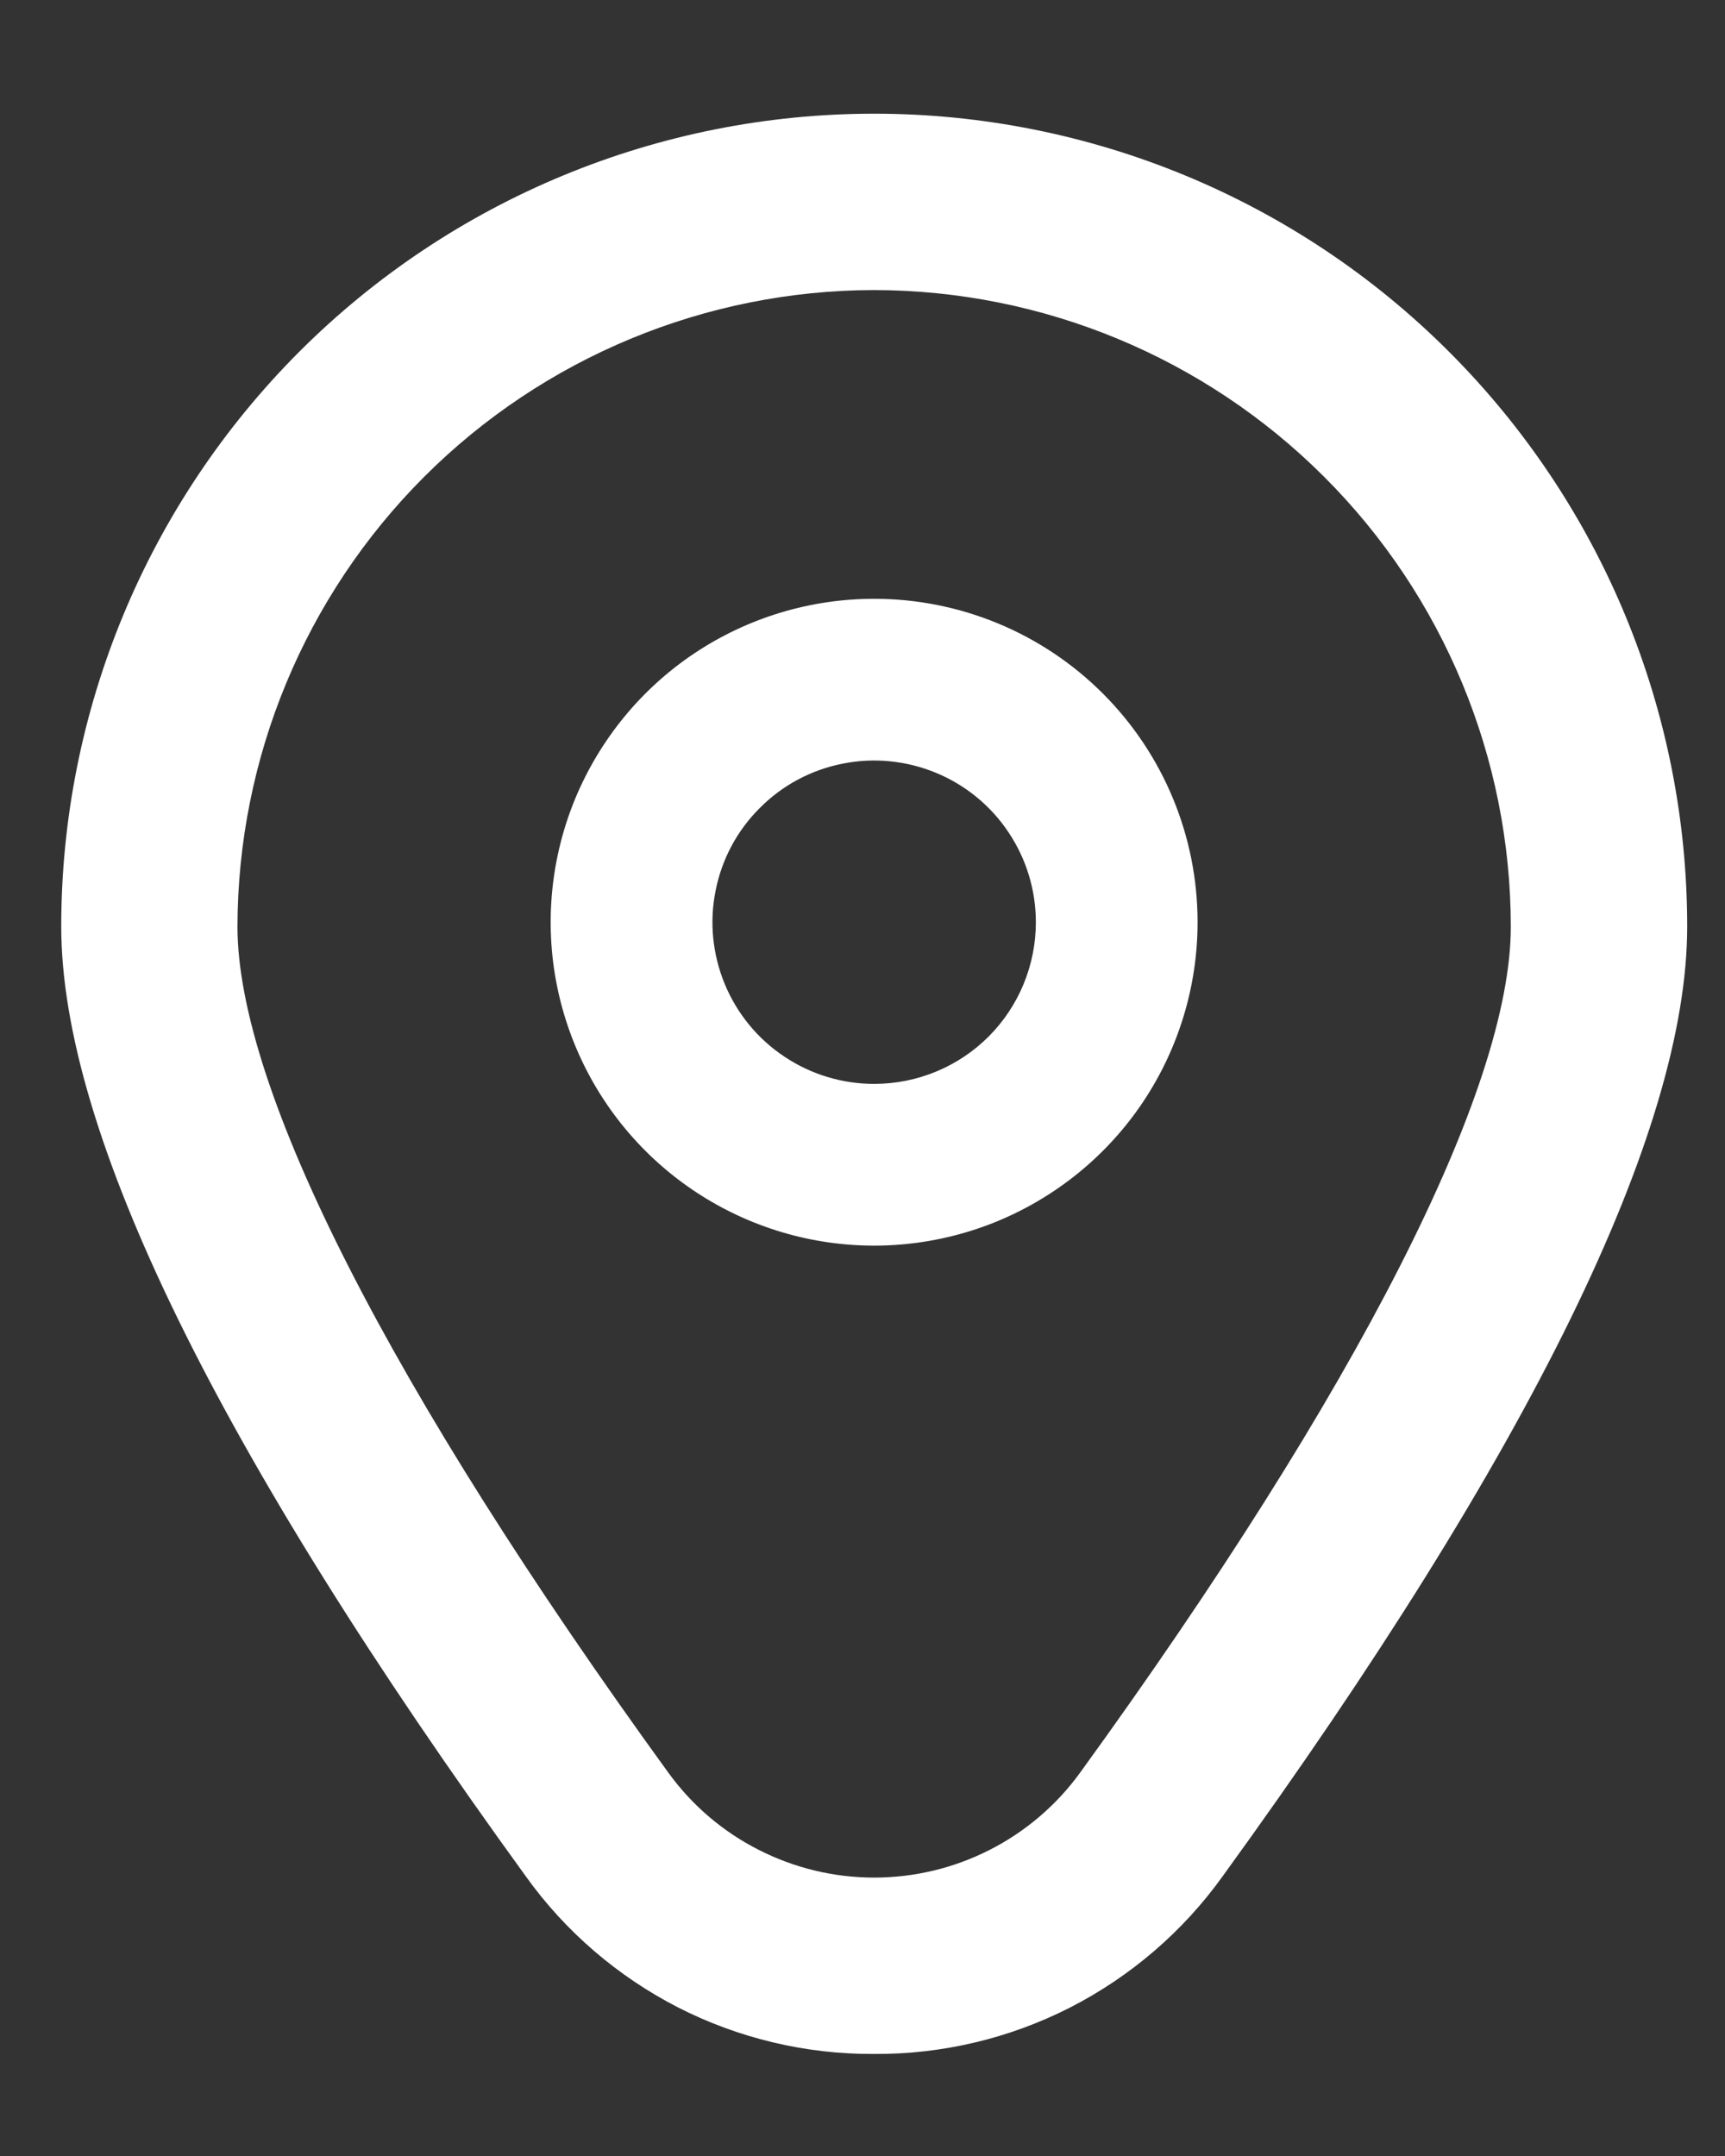
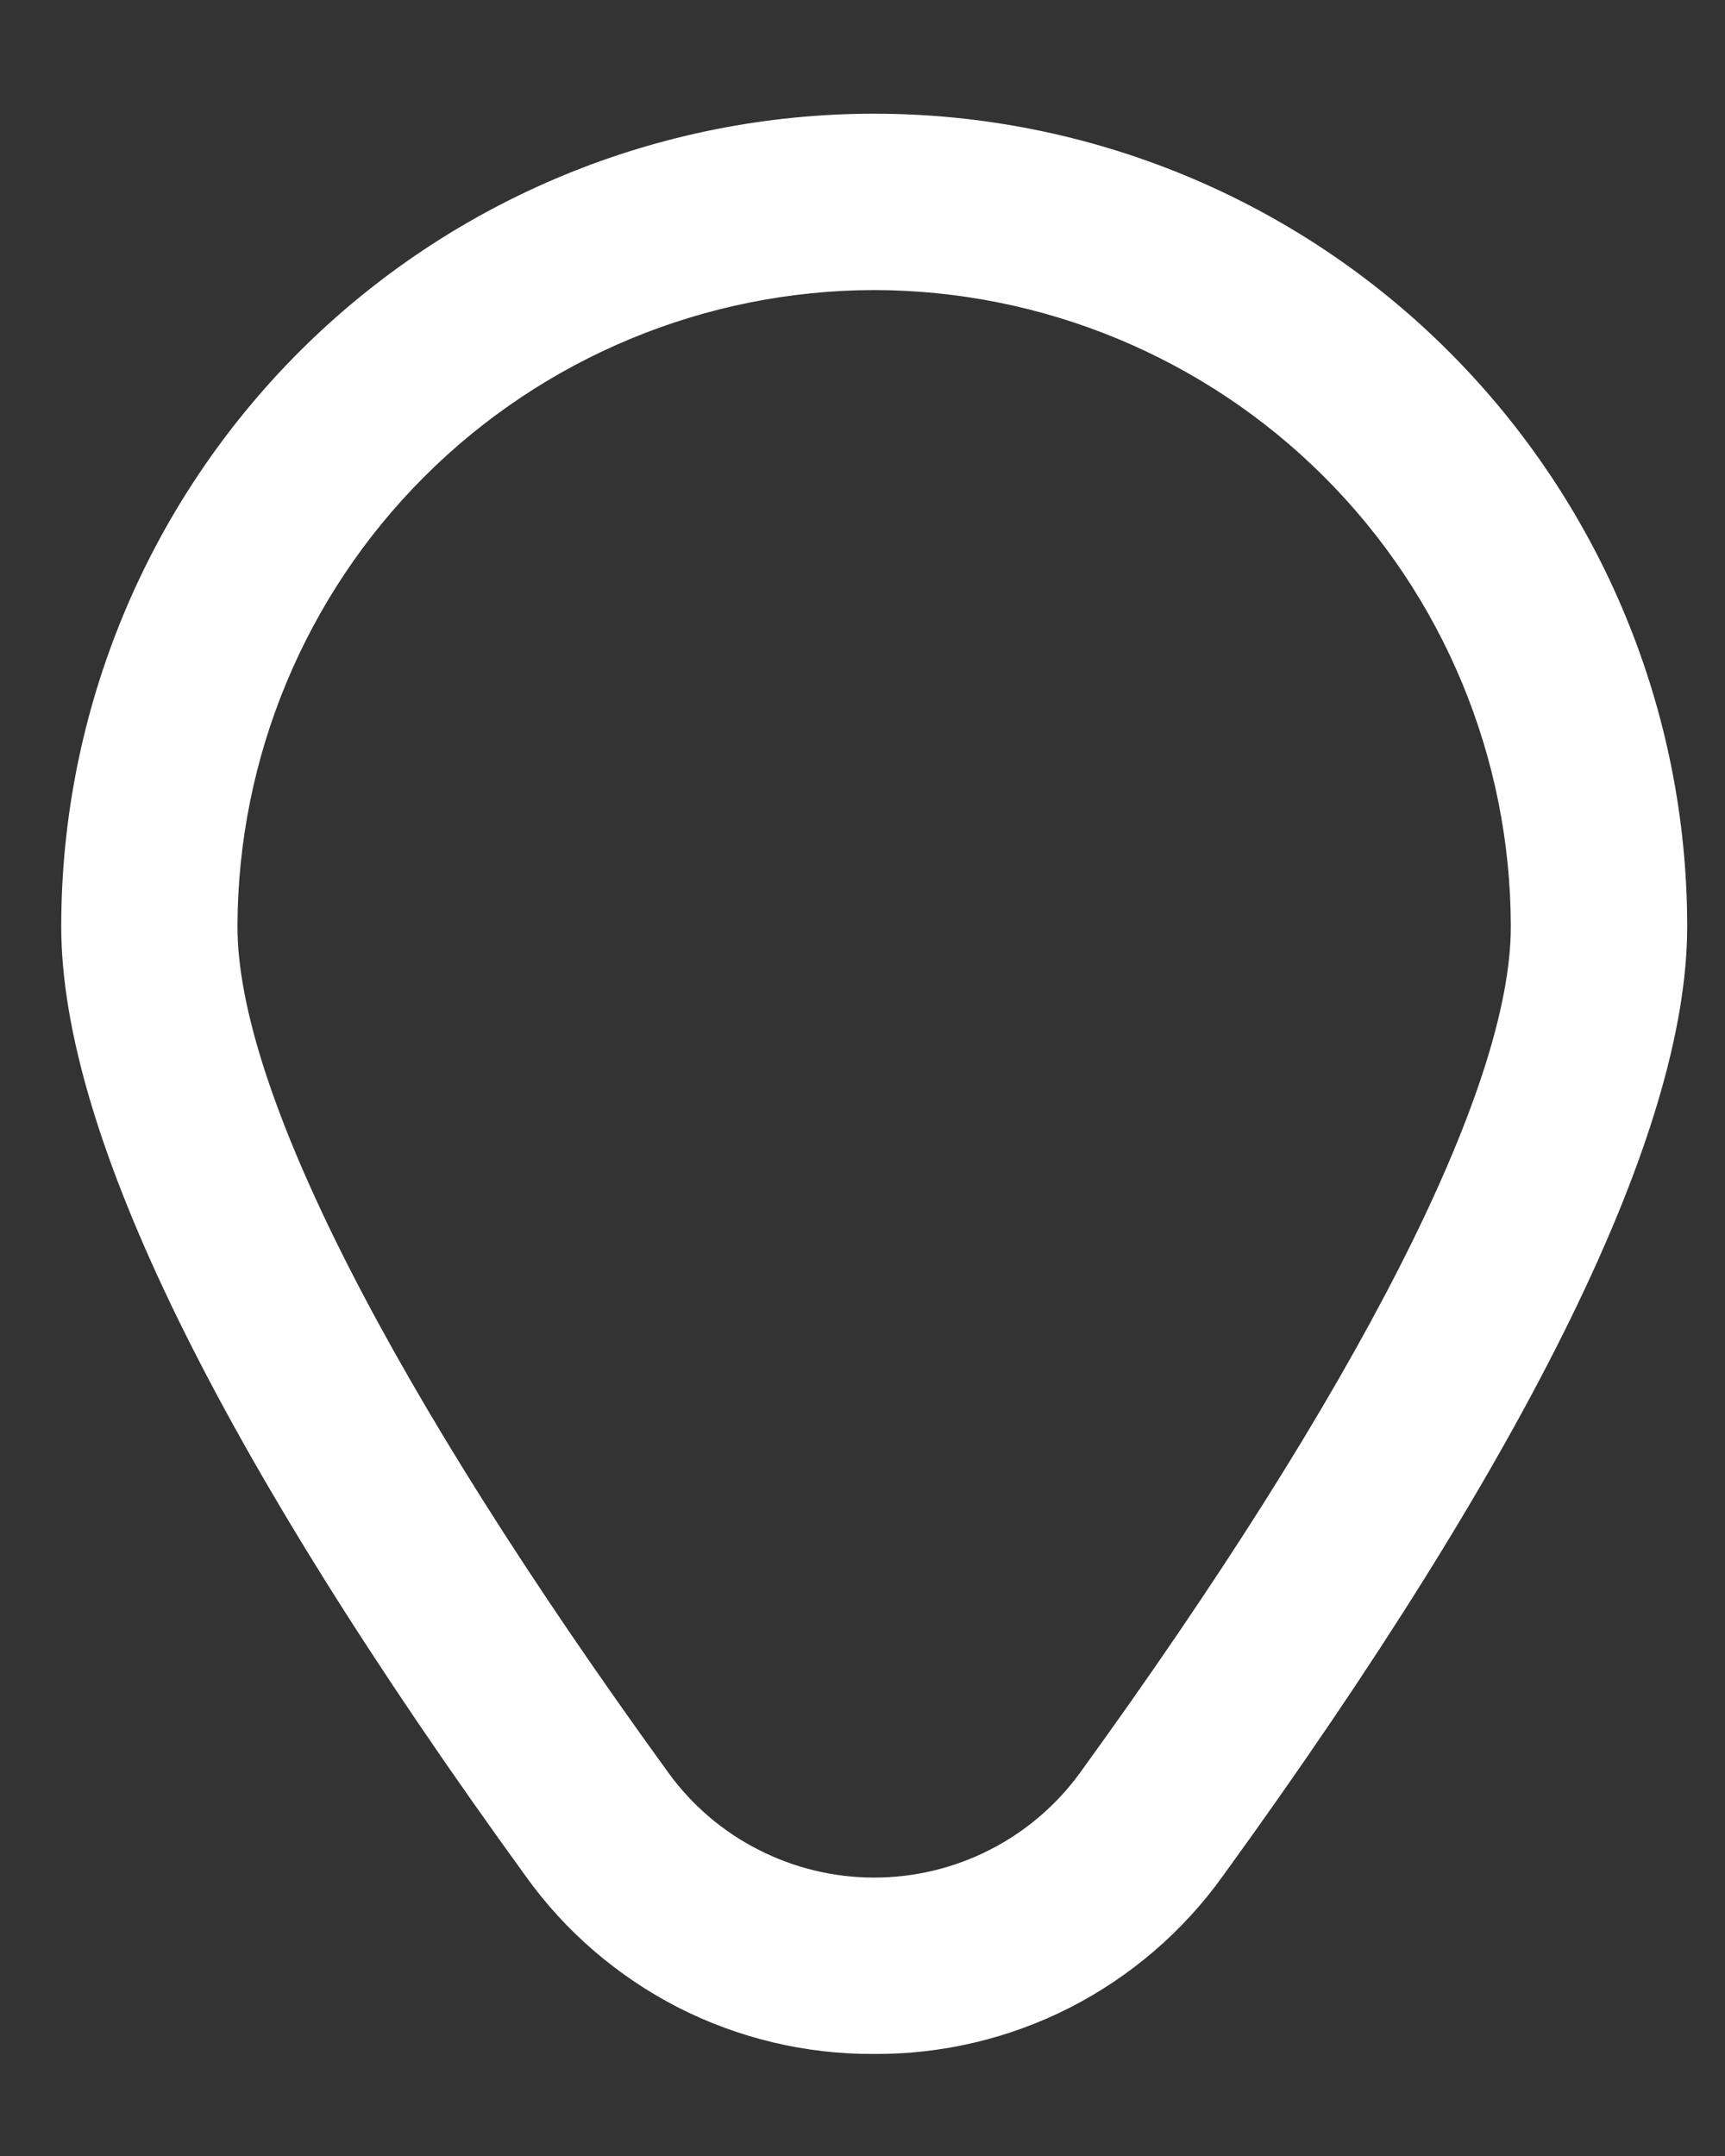
<svg xmlns="http://www.w3.org/2000/svg" width="12" height="15" viewBox="0 0 12 15" fill="none">
  <rect x="0" y="0" width="12" height="15" fill="#333333" stroke="none" />
-   <path d="M6.081 4.166C5.636 4.166 5.201 4.298 4.831 4.545C4.461 4.792 4.173 5.144 4.002 5.555C3.832 5.966 3.787 6.419 3.874 6.855C3.961 7.291 4.175 7.692 4.49 8.007C4.805 8.322 5.206 8.536 5.642 8.623C6.079 8.71 6.531 8.665 6.942 8.495C7.353 8.324 7.705 8.036 7.952 7.666C8.199 7.296 8.331 6.861 8.331 6.416C8.331 5.819 8.094 5.247 7.672 4.825C7.25 4.403 6.678 4.166 6.081 4.166ZM6.081 7.541C5.859 7.541 5.641 7.475 5.456 7.351C5.271 7.228 5.127 7.052 5.042 6.847C4.957 6.641 4.934 6.415 4.978 6.197C5.021 5.978 5.128 5.778 5.286 5.621C5.443 5.463 5.643 5.356 5.862 5.313C6.08 5.269 6.306 5.292 6.512 5.377C6.717 5.462 6.893 5.606 7.016 5.791C7.14 5.976 7.206 6.194 7.206 6.416C7.206 6.714 7.088 7.001 6.877 7.212C6.666 7.423 6.379 7.541 6.081 7.541Z" fill="white" />
  <path d="M6.081 14.29C5.608 14.293 5.14 14.182 4.718 13.967C4.297 13.751 3.932 13.438 3.657 13.053C1.513 10.096 0.426 7.873 0.426 6.446C0.426 4.946 1.022 3.508 2.082 2.447C3.143 1.386 4.581 0.791 6.081 0.791C7.581 0.791 9.02 1.386 10.08 2.447C11.141 3.508 11.737 4.946 11.737 6.446C11.737 7.873 10.649 10.096 8.506 13.053C8.23 13.438 7.866 13.751 7.444 13.967C7.022 14.182 6.555 14.293 6.081 14.29ZM6.081 2.018C4.907 2.02 3.781 2.487 2.951 3.317C2.121 4.147 1.654 5.273 1.652 6.447C1.652 7.578 2.717 9.668 4.65 12.334C4.814 12.56 5.029 12.744 5.278 12.87C5.527 12.997 5.802 13.063 6.081 13.063C6.361 13.063 6.636 12.997 6.885 12.87C7.133 12.744 7.349 12.56 7.513 12.334C9.445 9.668 10.51 7.578 10.51 6.447C10.509 5.273 10.042 4.147 9.211 3.317C8.381 2.487 7.255 2.02 6.081 2.018Z" fill="white" />
</svg>